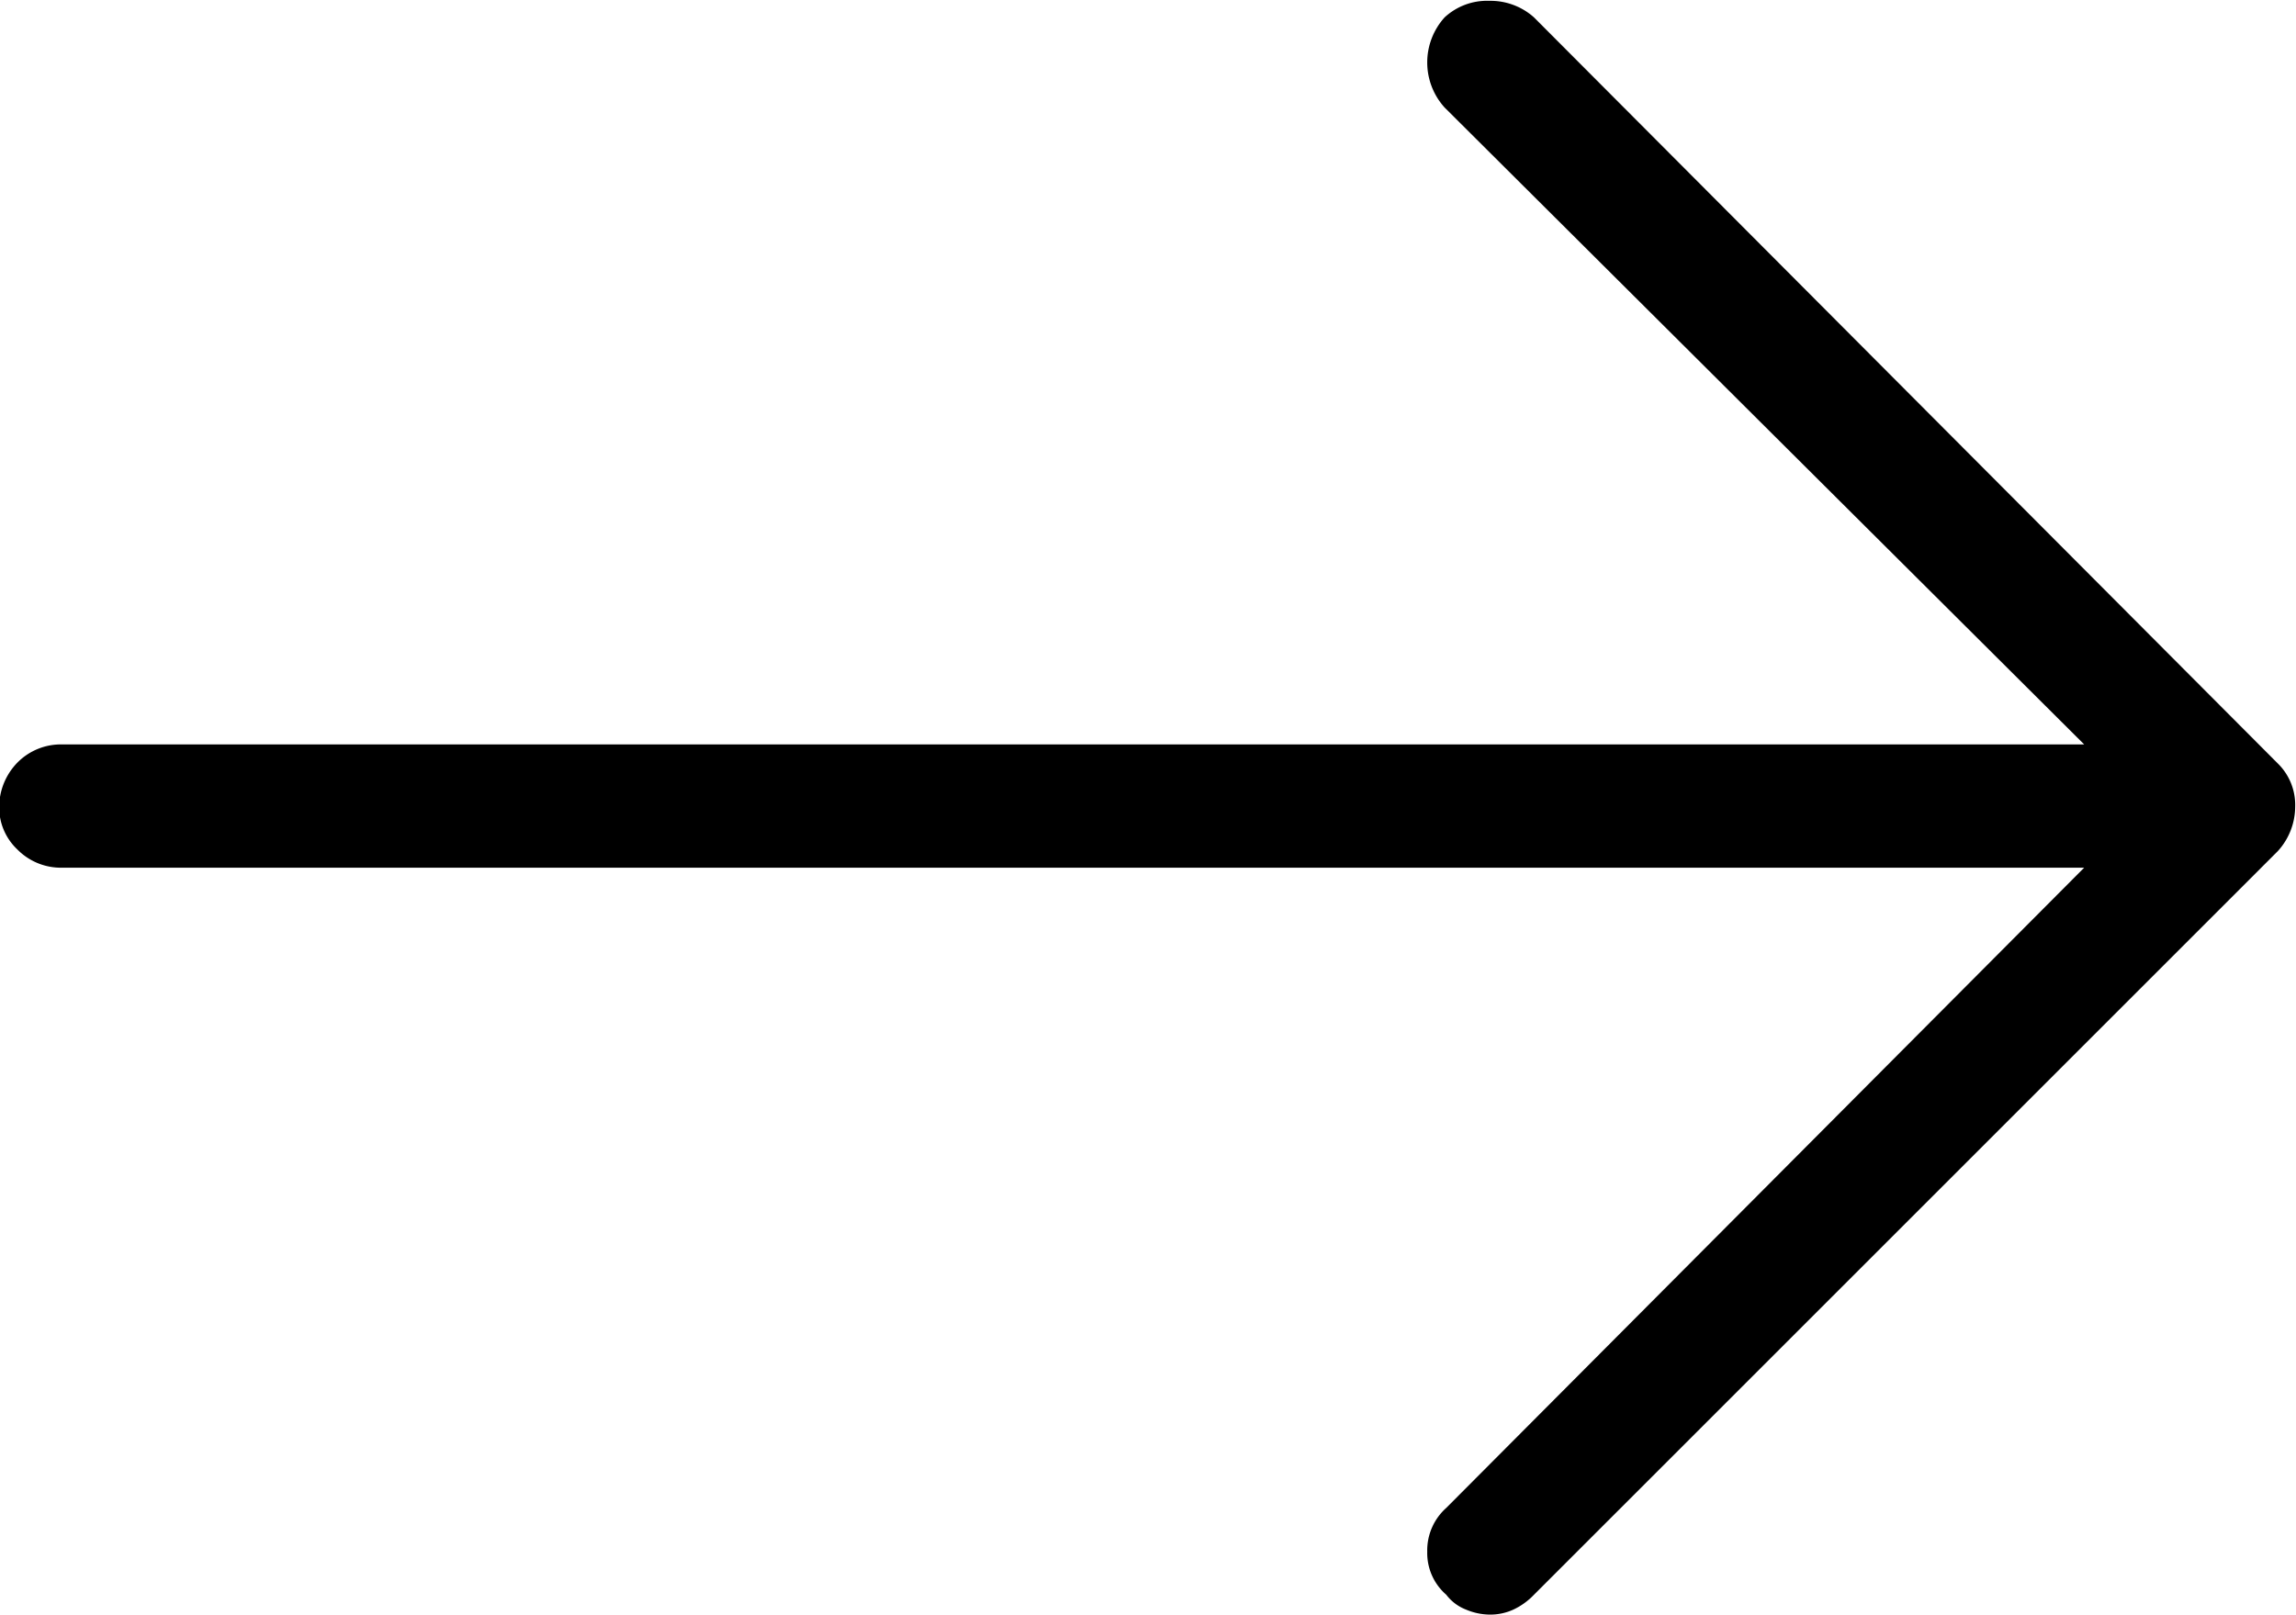
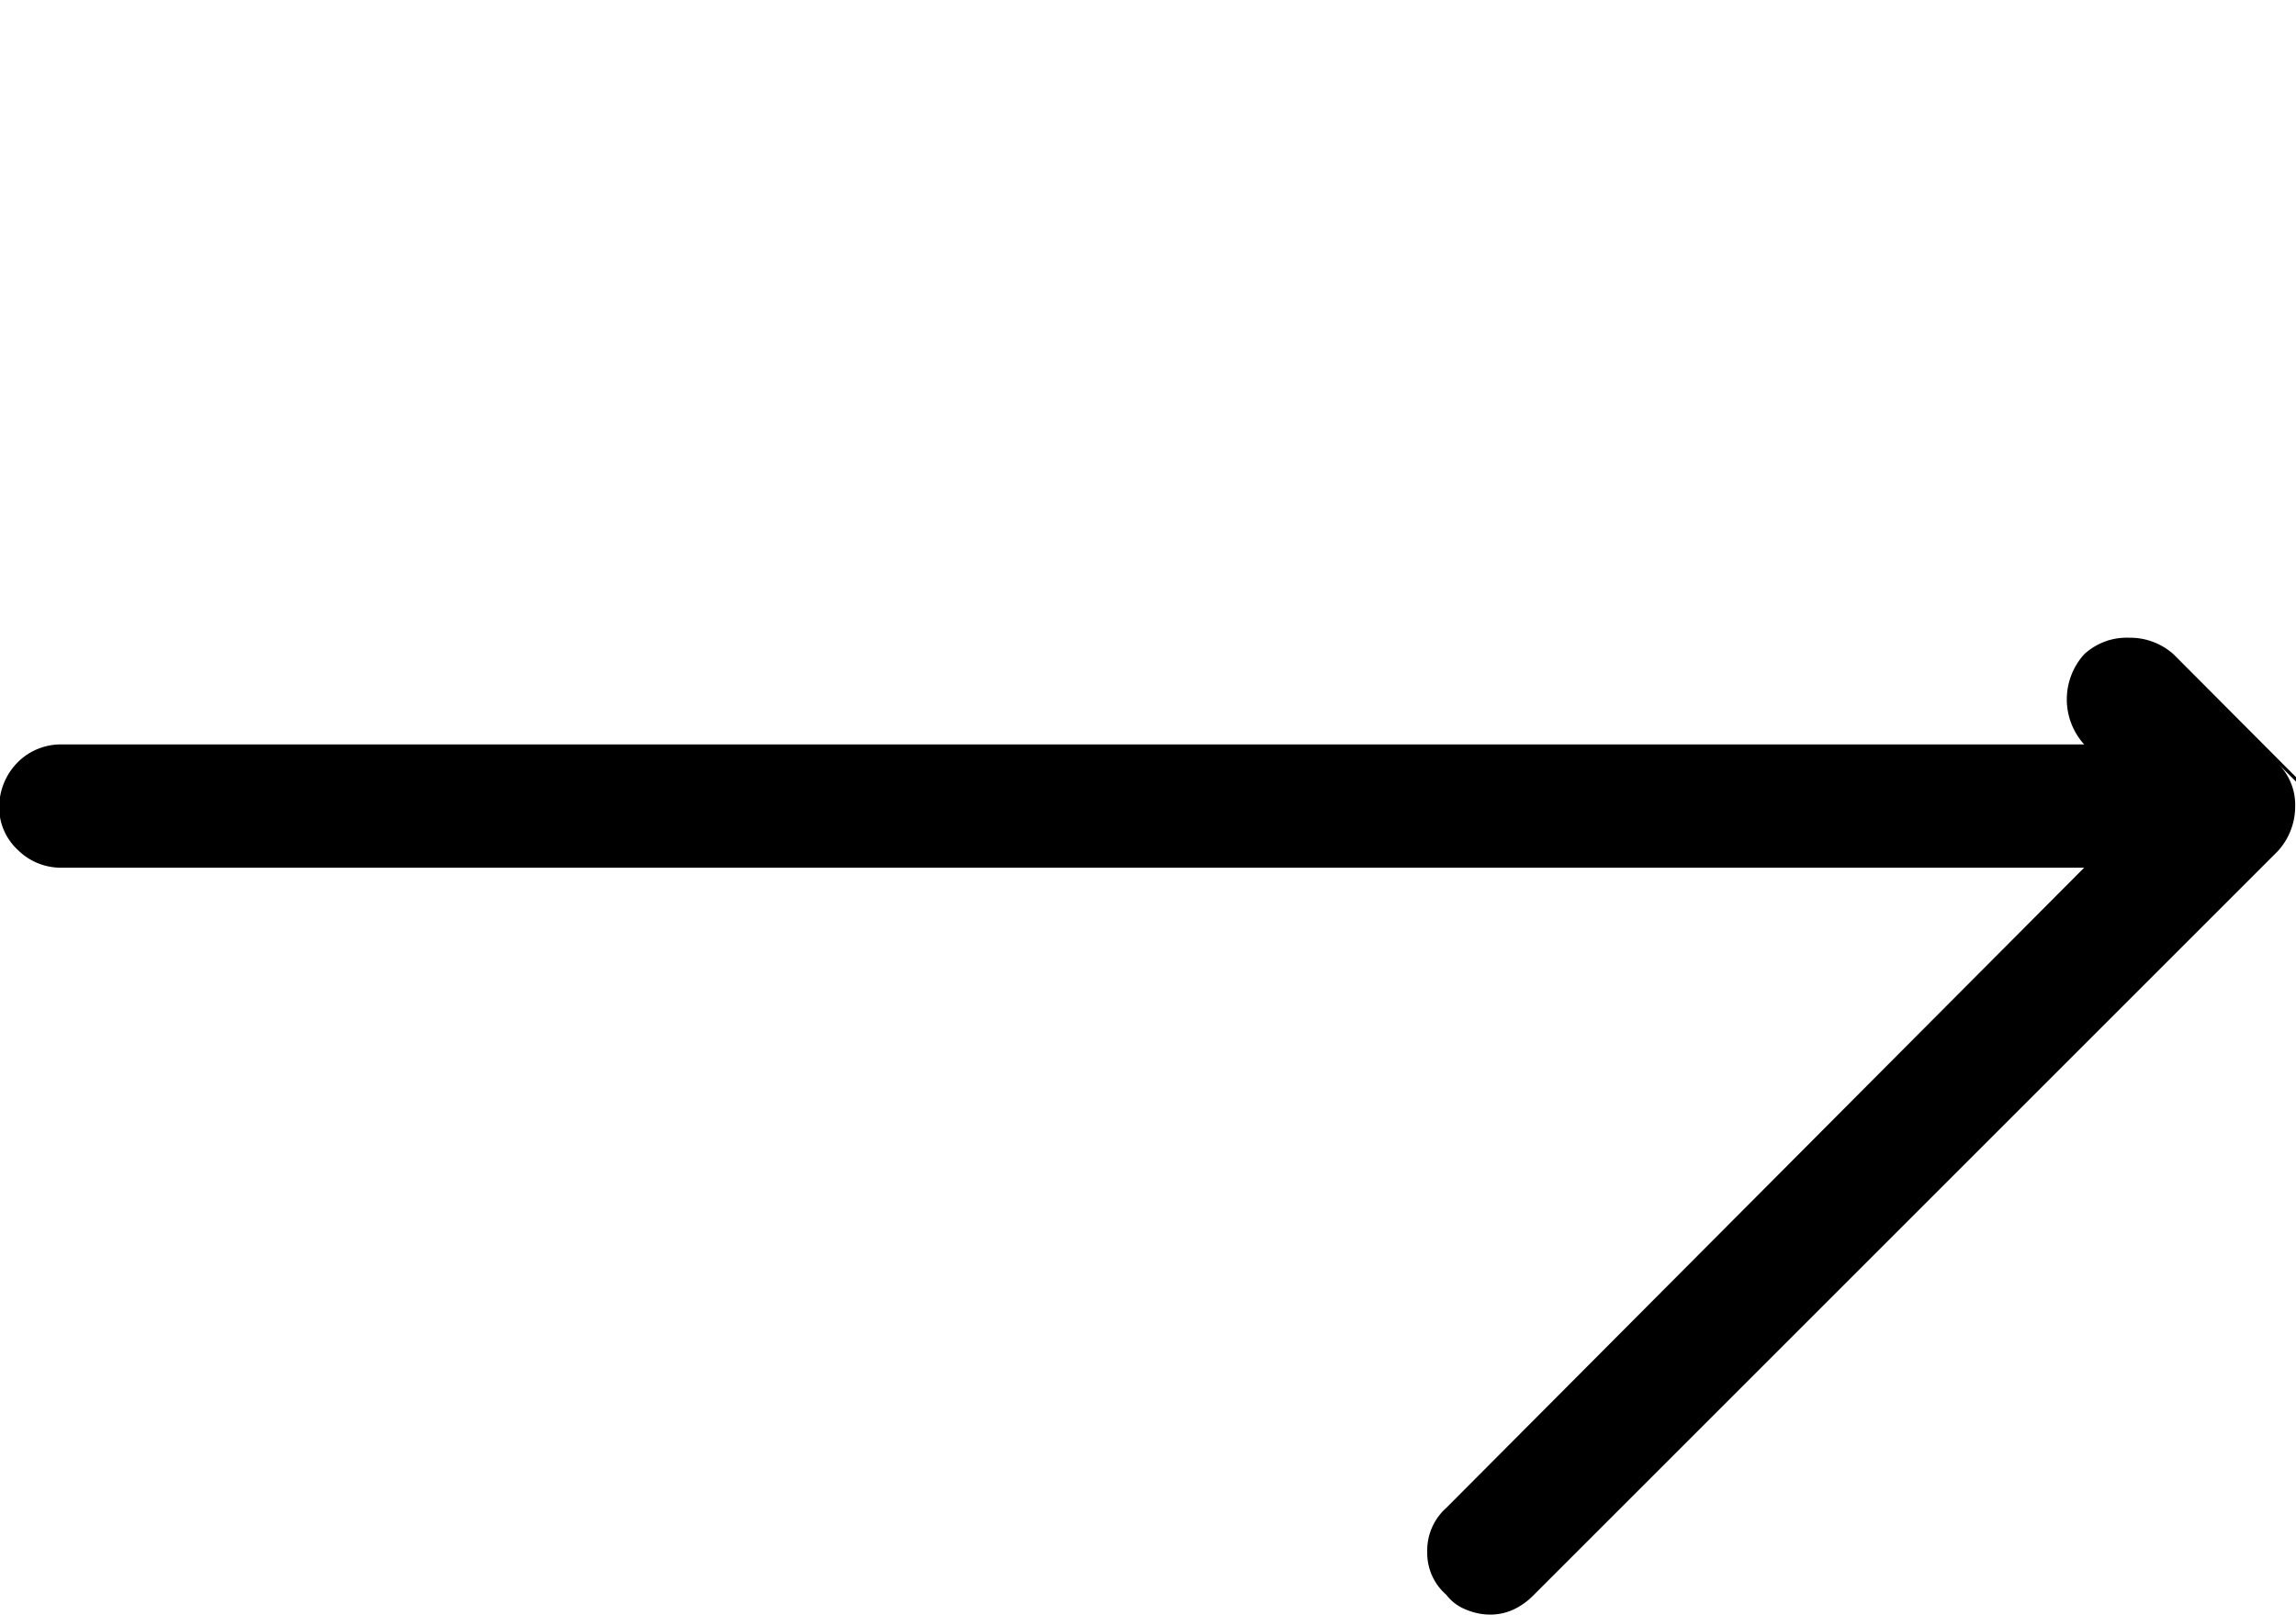
<svg xmlns="http://www.w3.org/2000/svg" viewBox="0 0 27.75 19.53" style="stroke:transparent;">
-   <path d="M1605.53,4606.89a0.7,0.7,0,0,1,.21.52,0.8,0.8,0,0,1-.21.54l-8.99,8.99a0.832,0.832,0,0,1-.25.18,0.671,0.671,0,0,1-.28.06,0.753,0.753,0,0,1-.29-0.06,0.546,0.546,0,0,1-.24-0.18,0.667,0.667,0,0,1-.23-0.52,0.688,0.688,0,0,1,.23-0.53l7.71-7.74h-24.43a0.739,0.739,0,0,1-.55-0.22,0.7,0.7,0,0,1-.22-0.51,0.773,0.773,0,0,1,.22-0.54,0.739,0.739,0,0,1,.55-0.22h24.43l-7.73-7.7a0.812,0.812,0,0,1,0-1.09,0.755,0.755,0,0,1,.54-0.2,0.788,0.788,0,0,1,.54.2l8.99,9.02h0Z" transform="translate(-1578 -4597.66)" />
+   <path d="M1605.53,4606.89a0.7,0.7,0,0,1,.21.52,0.8,0.8,0,0,1-.21.54l-8.99,8.99a0.832,0.832,0,0,1-.25.18,0.671,0.671,0,0,1-.28.06,0.753,0.753,0,0,1-.29-0.06,0.546,0.546,0,0,1-.24-0.18,0.667,0.667,0,0,1-.23-0.52,0.688,0.688,0,0,1,.23-0.53l7.71-7.74h-24.43a0.739,0.739,0,0,1-.55-0.22,0.7,0.7,0,0,1-.22-0.51,0.773,0.773,0,0,1,.22-0.54,0.739,0.739,0,0,1,.55-0.22h24.43a0.812,0.812,0,0,1,0-1.09,0.755,0.755,0,0,1,.54-0.2,0.788,0.788,0,0,1,.54.2l8.99,9.02h0Z" transform="translate(-1578 -4597.66)" />
</svg>